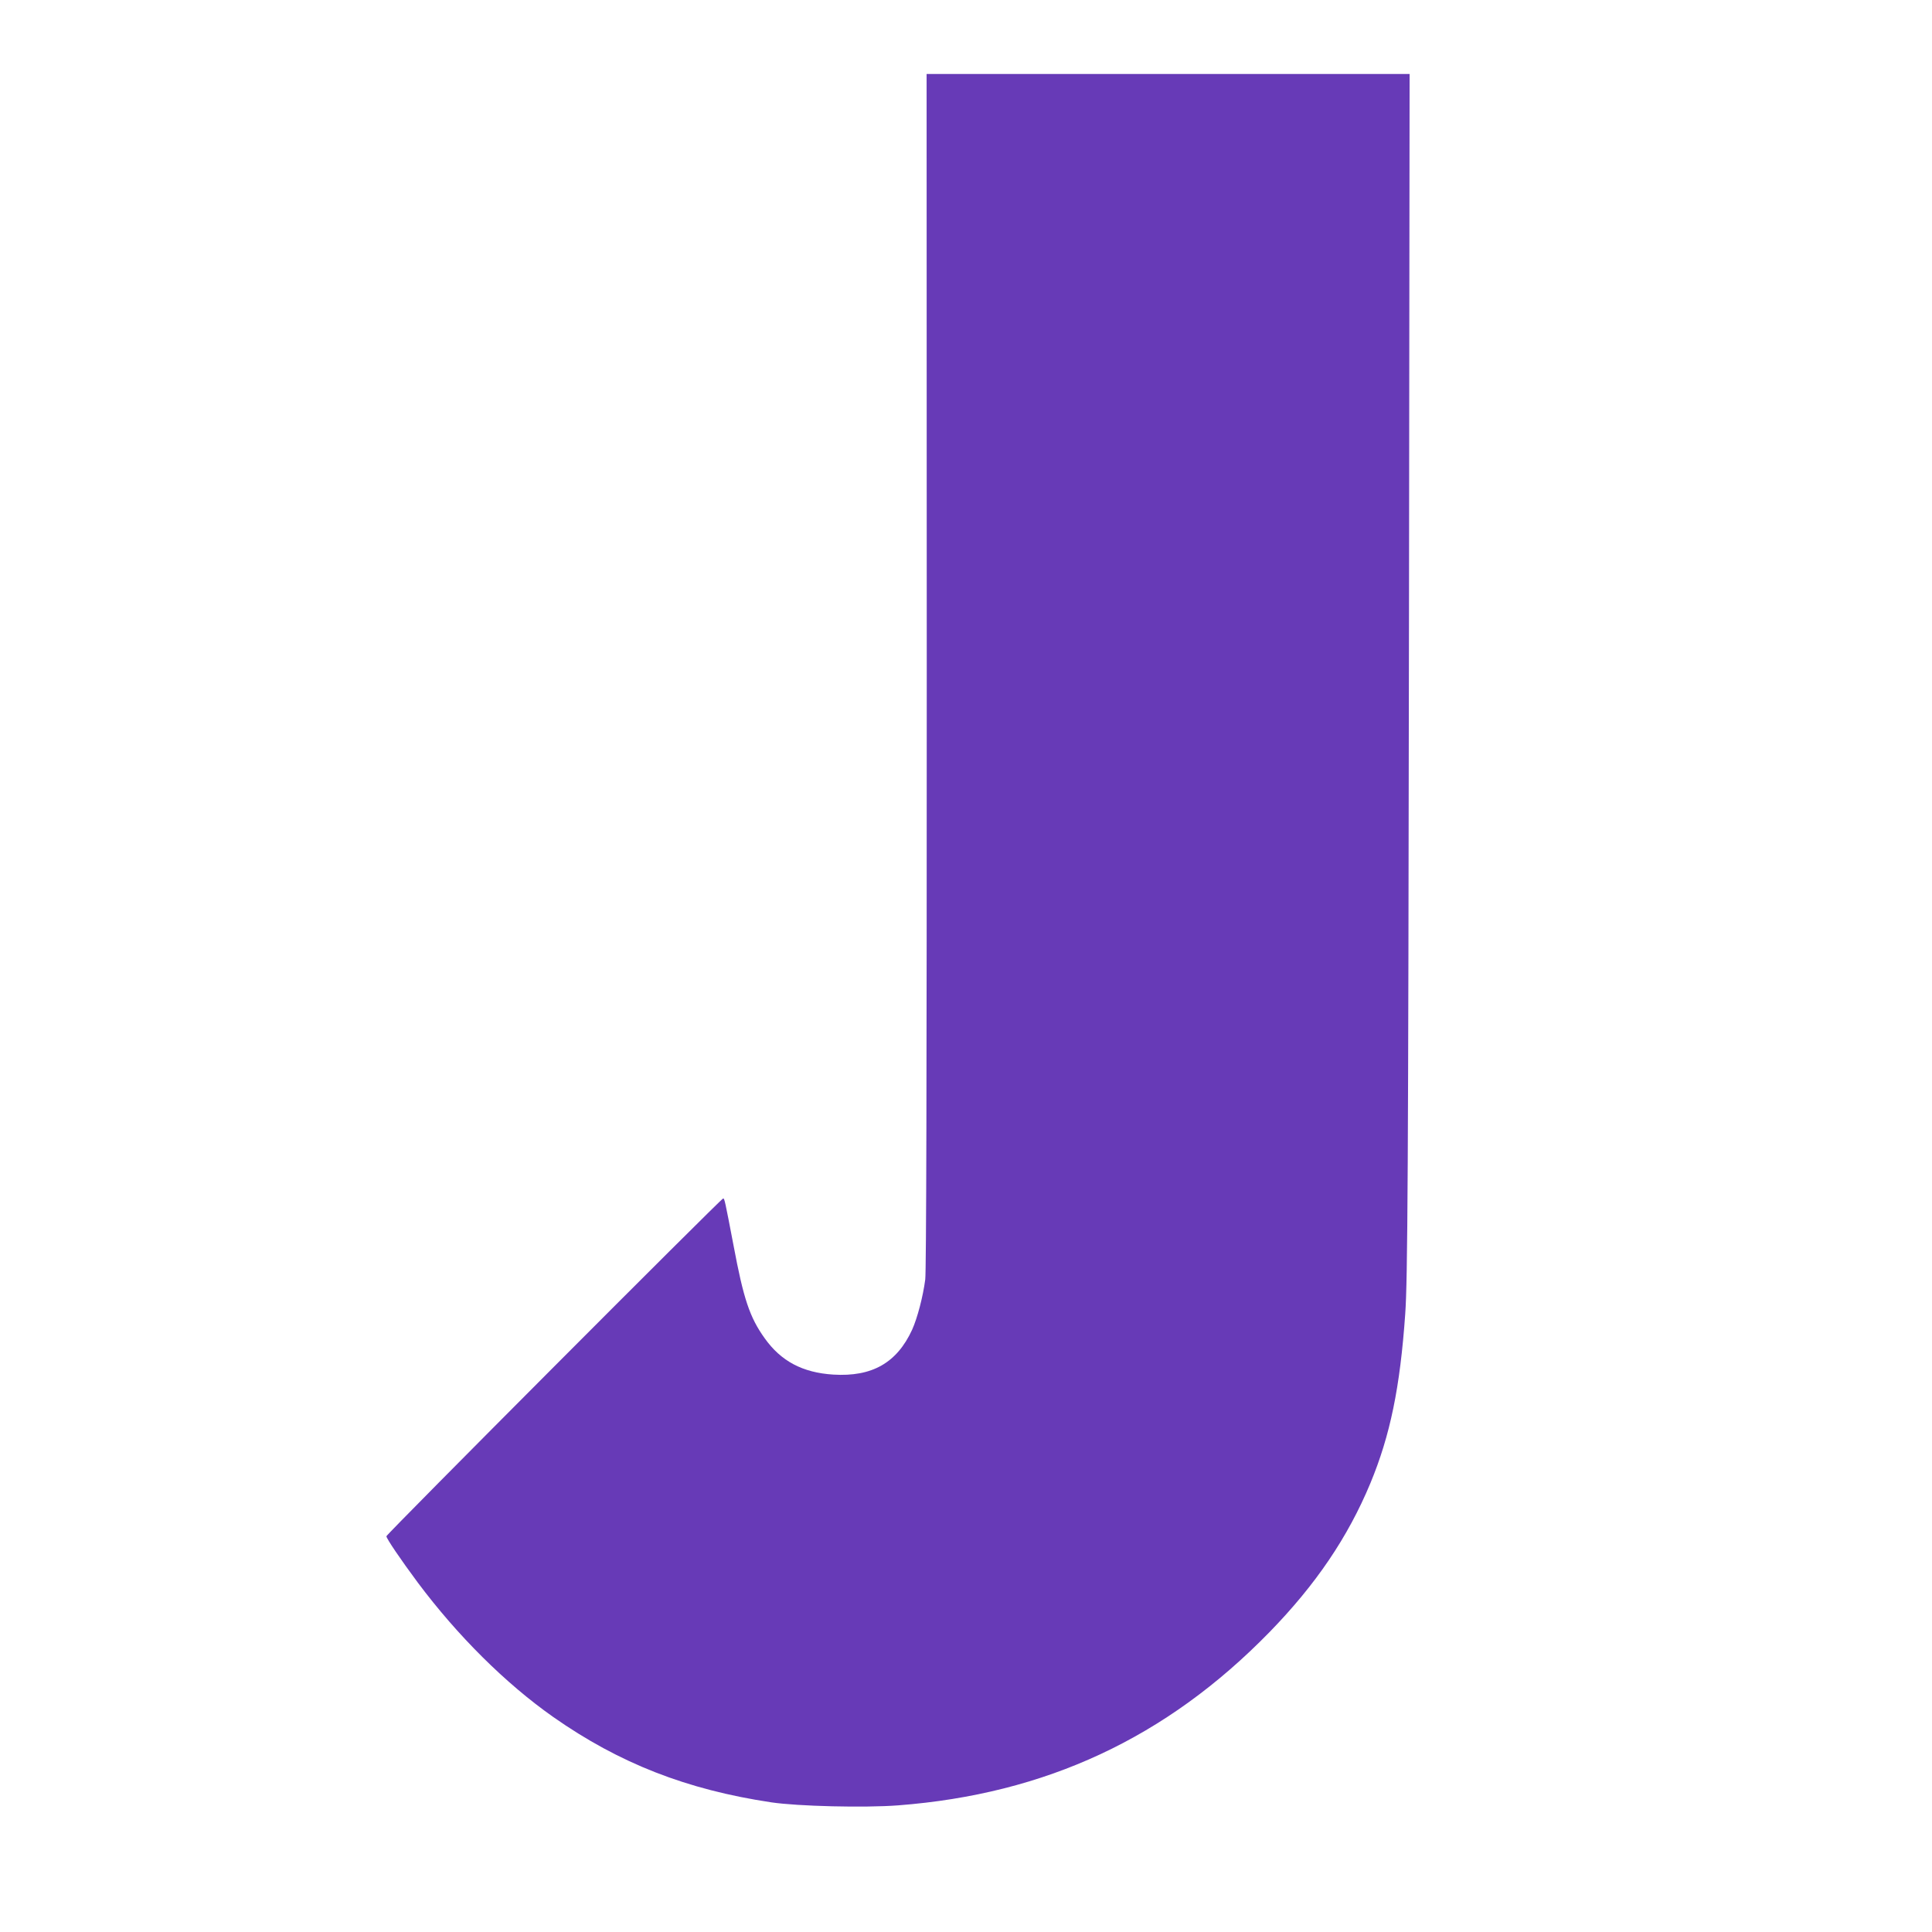
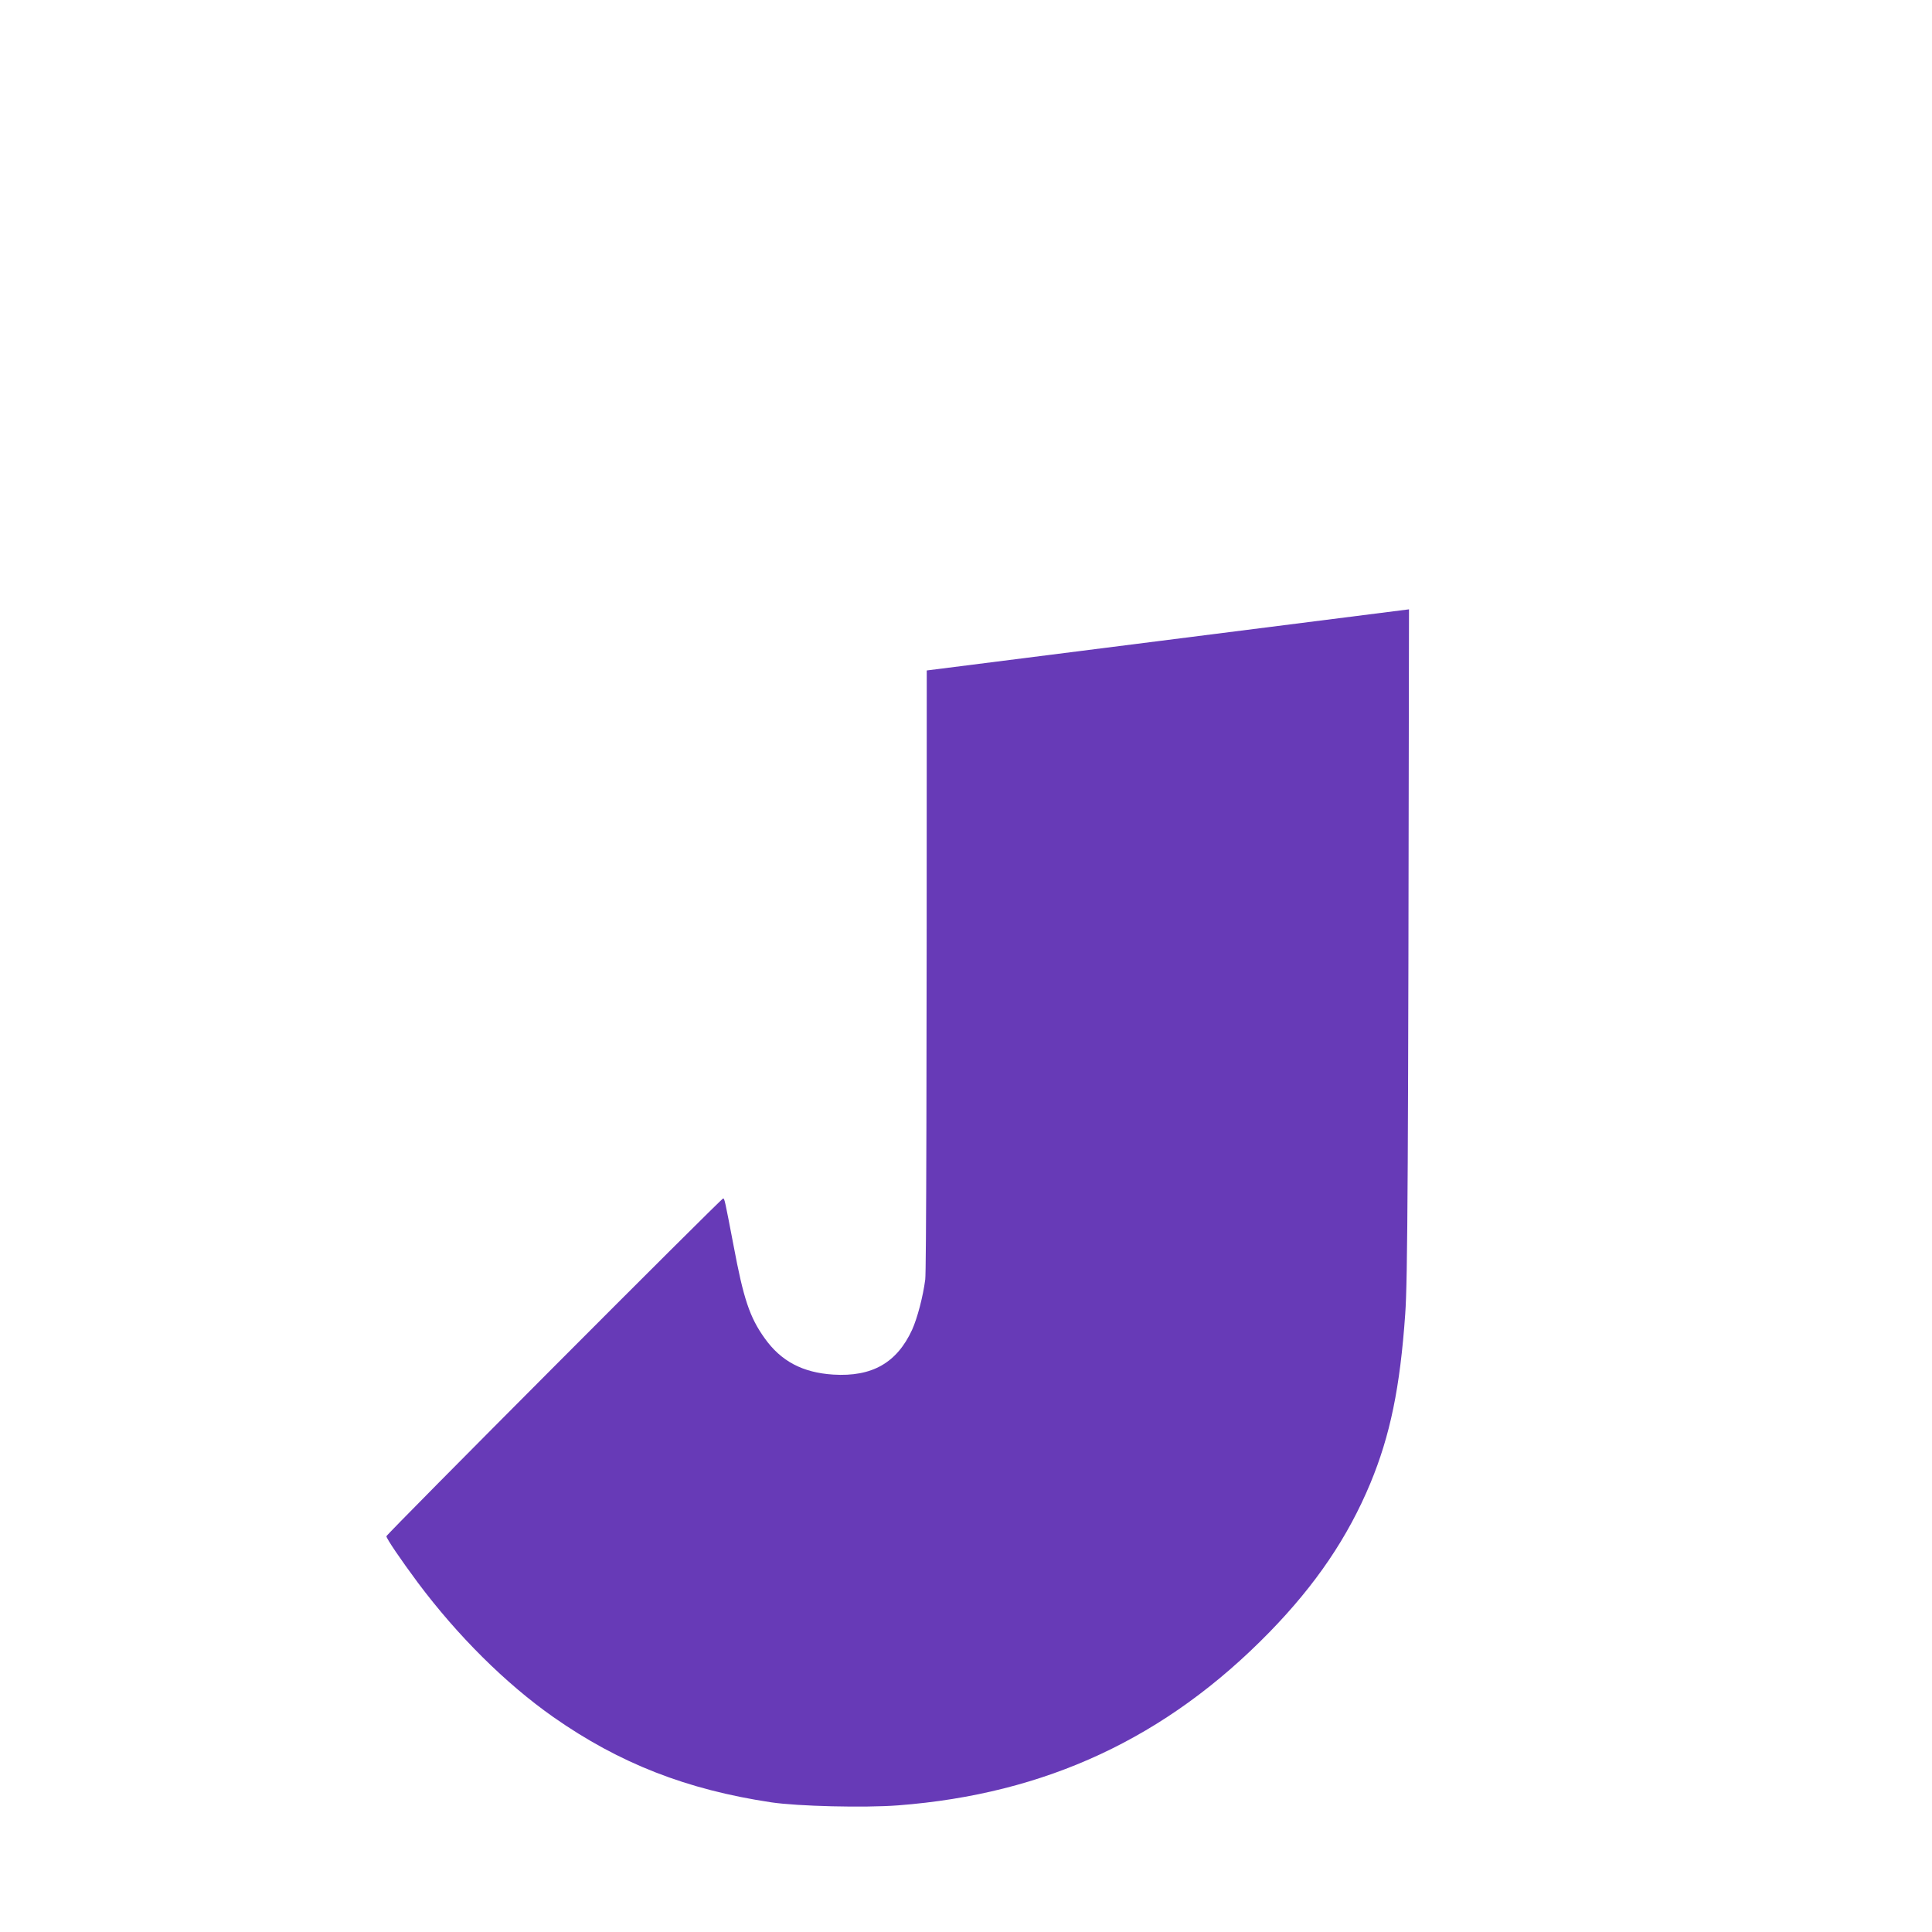
<svg xmlns="http://www.w3.org/2000/svg" version="1.0" width="1280pt" height="1280pt" viewBox="0 0 1280 1280" preserveAspectRatio="xMidYMid meet">
  <g transform="translate(0,1280) scale(0.1,-0.1)" fill="#673ab7" stroke="none">
-     <path d="M6140 8358 c0 -2733 -3 -3978 -10 -4035 -15 -114 -52 -255 -87 -333 -101 -219 -265 -313 -523 -297 -203 13 -346 89 -454 241 -99 138 -140 261 -206 614 -58 303 -60 312 -69 312 -12 0 -2231 -2225 -2231 -2238 0 -15 95 -155 208 -307 264 -353 582 -669 898 -891 438 -307 884 -481 1444 -565 175 -26 617 -37 840 -20 979 75 1777 447 2460 1147 307 315 520 629 669 987 131 316 197 634 231 1122 16 223 20 897 25 4668 l4 3547 -1600 0 -1600 0 1 -3952z" />
+     <path d="M6140 8358 c0 -2733 -3 -3978 -10 -4035 -15 -114 -52 -255 -87 -333 -101 -219 -265 -313 -523 -297 -203 13 -346 89 -454 241 -99 138 -140 261 -206 614 -58 303 -60 312 -69 312 -12 0 -2231 -2225 -2231 -2238 0 -15 95 -155 208 -307 264 -353 582 -669 898 -891 438 -307 884 -481 1444 -565 175 -26 617 -37 840 -20 979 75 1777 447 2460 1147 307 315 520 629 669 987 131 316 197 634 231 1122 16 223 20 897 25 4668 z" />
  </g>
</svg>